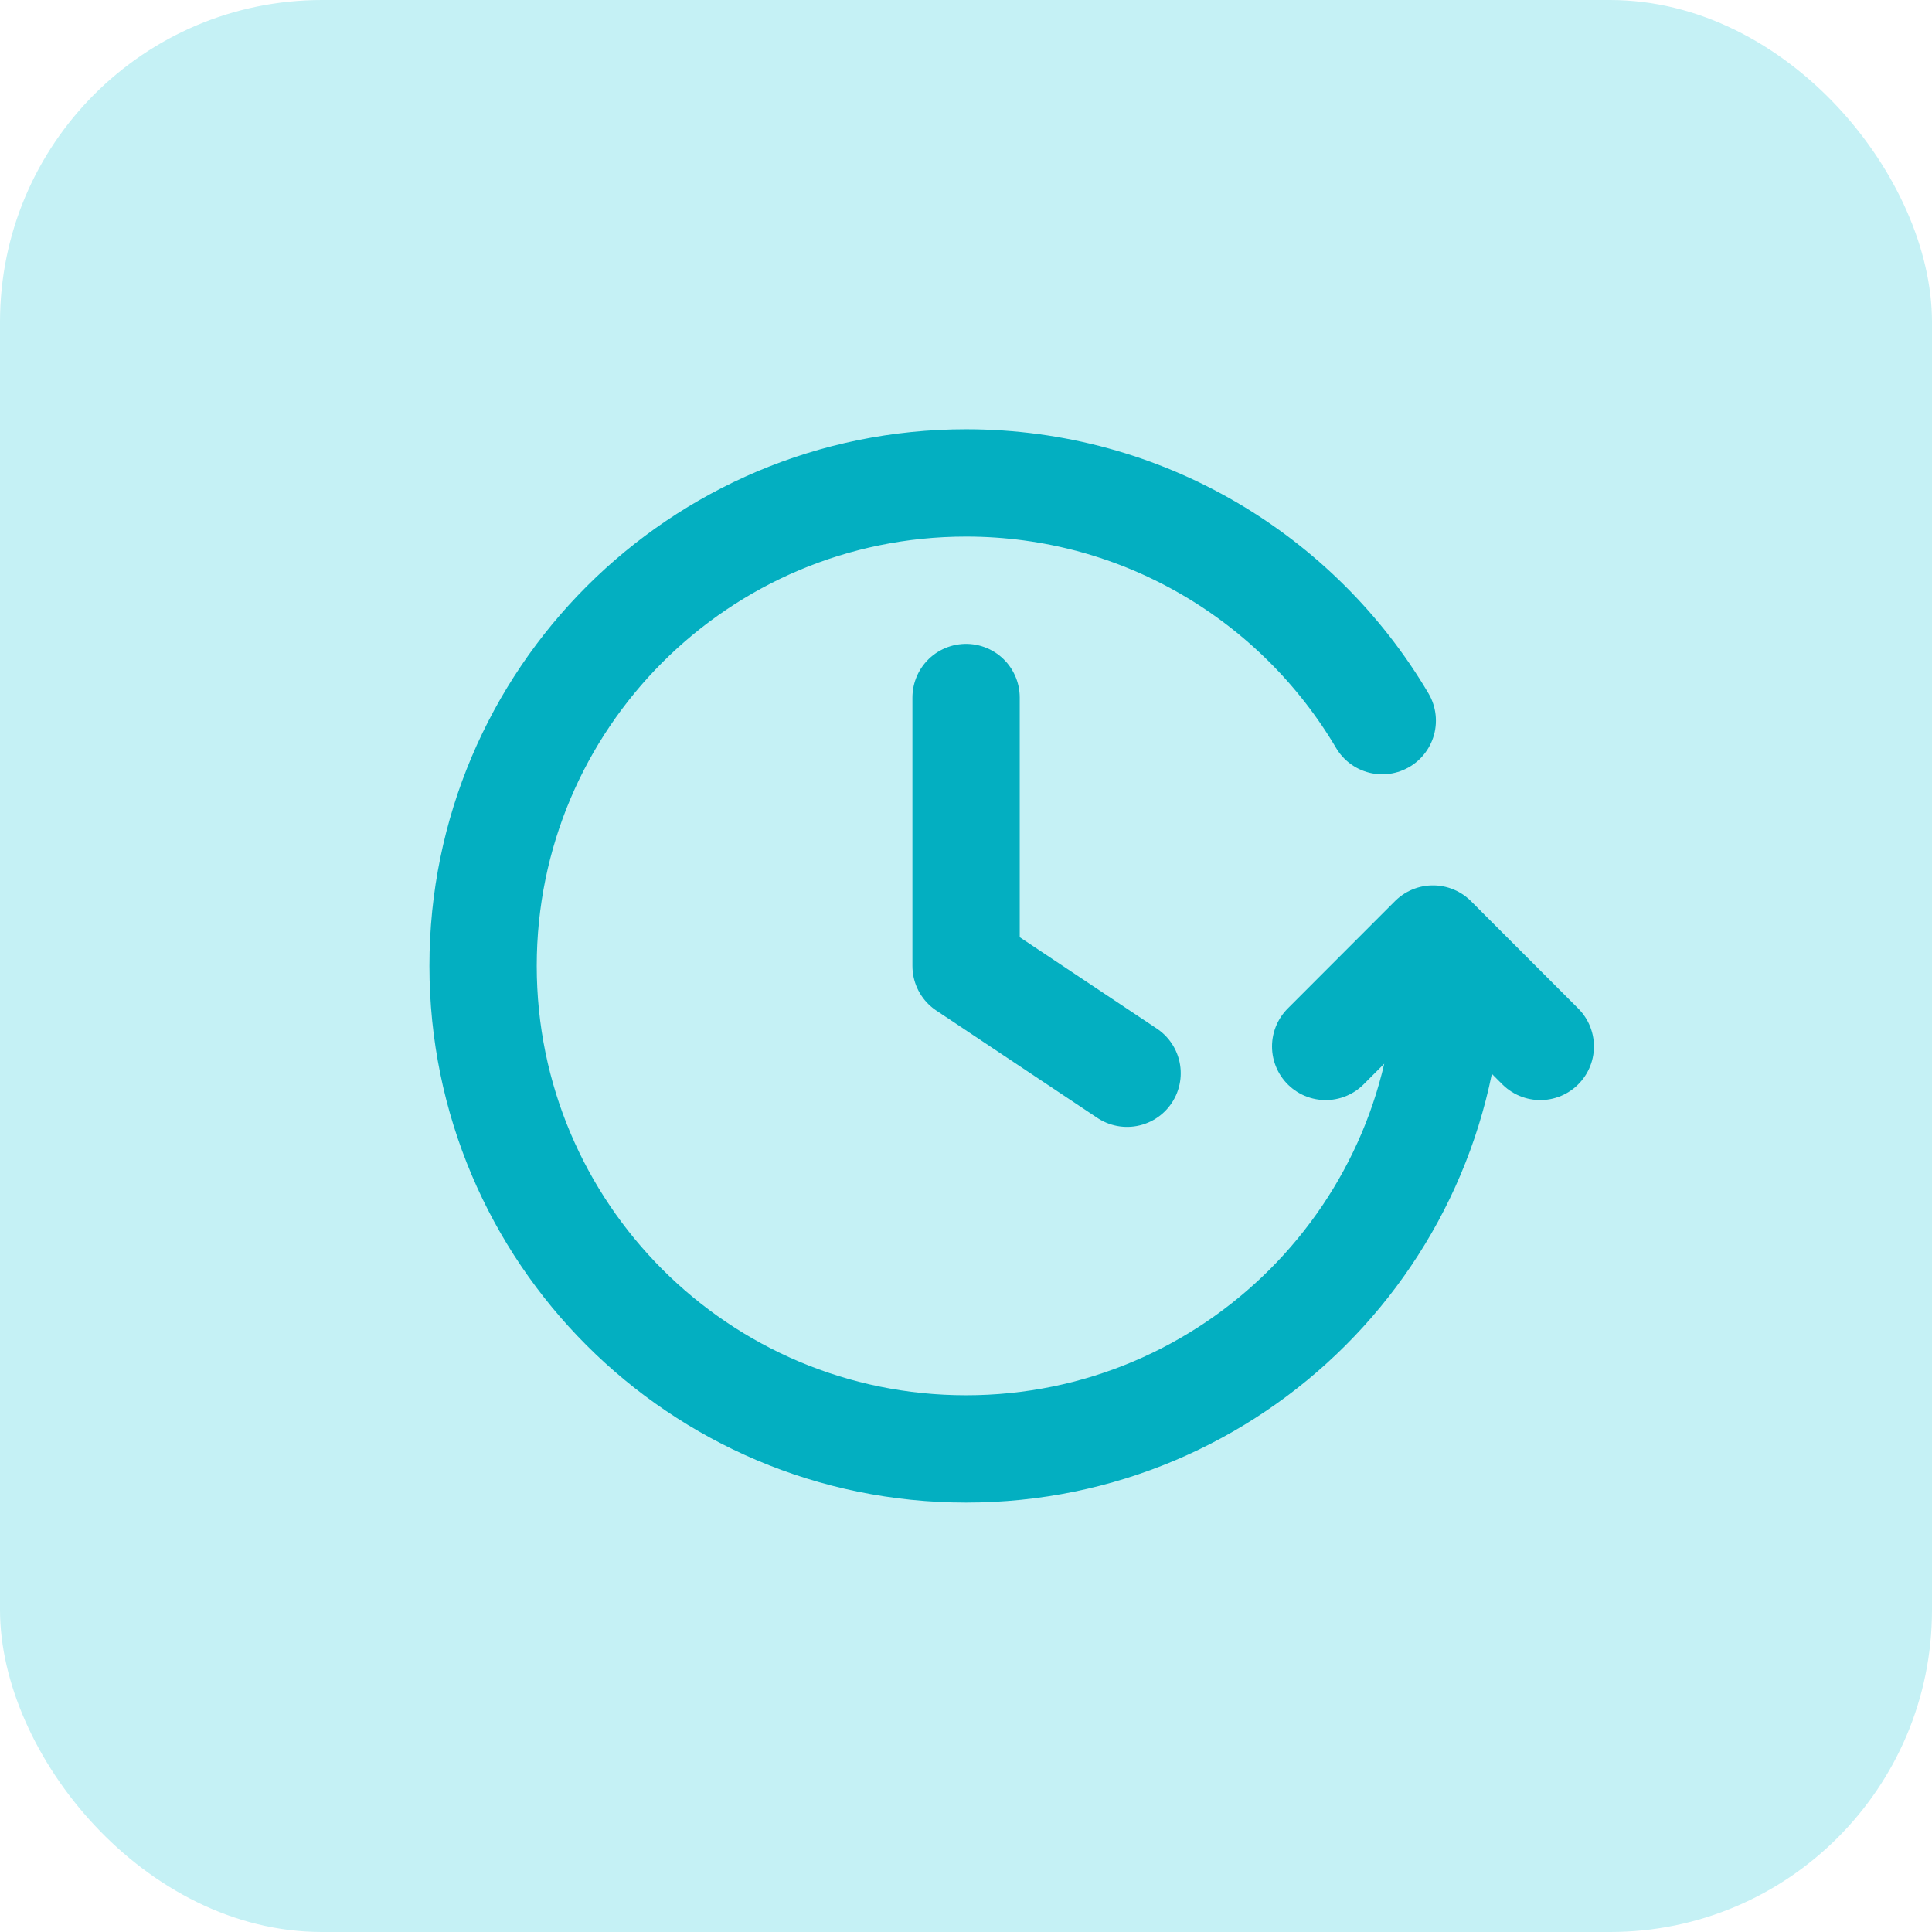
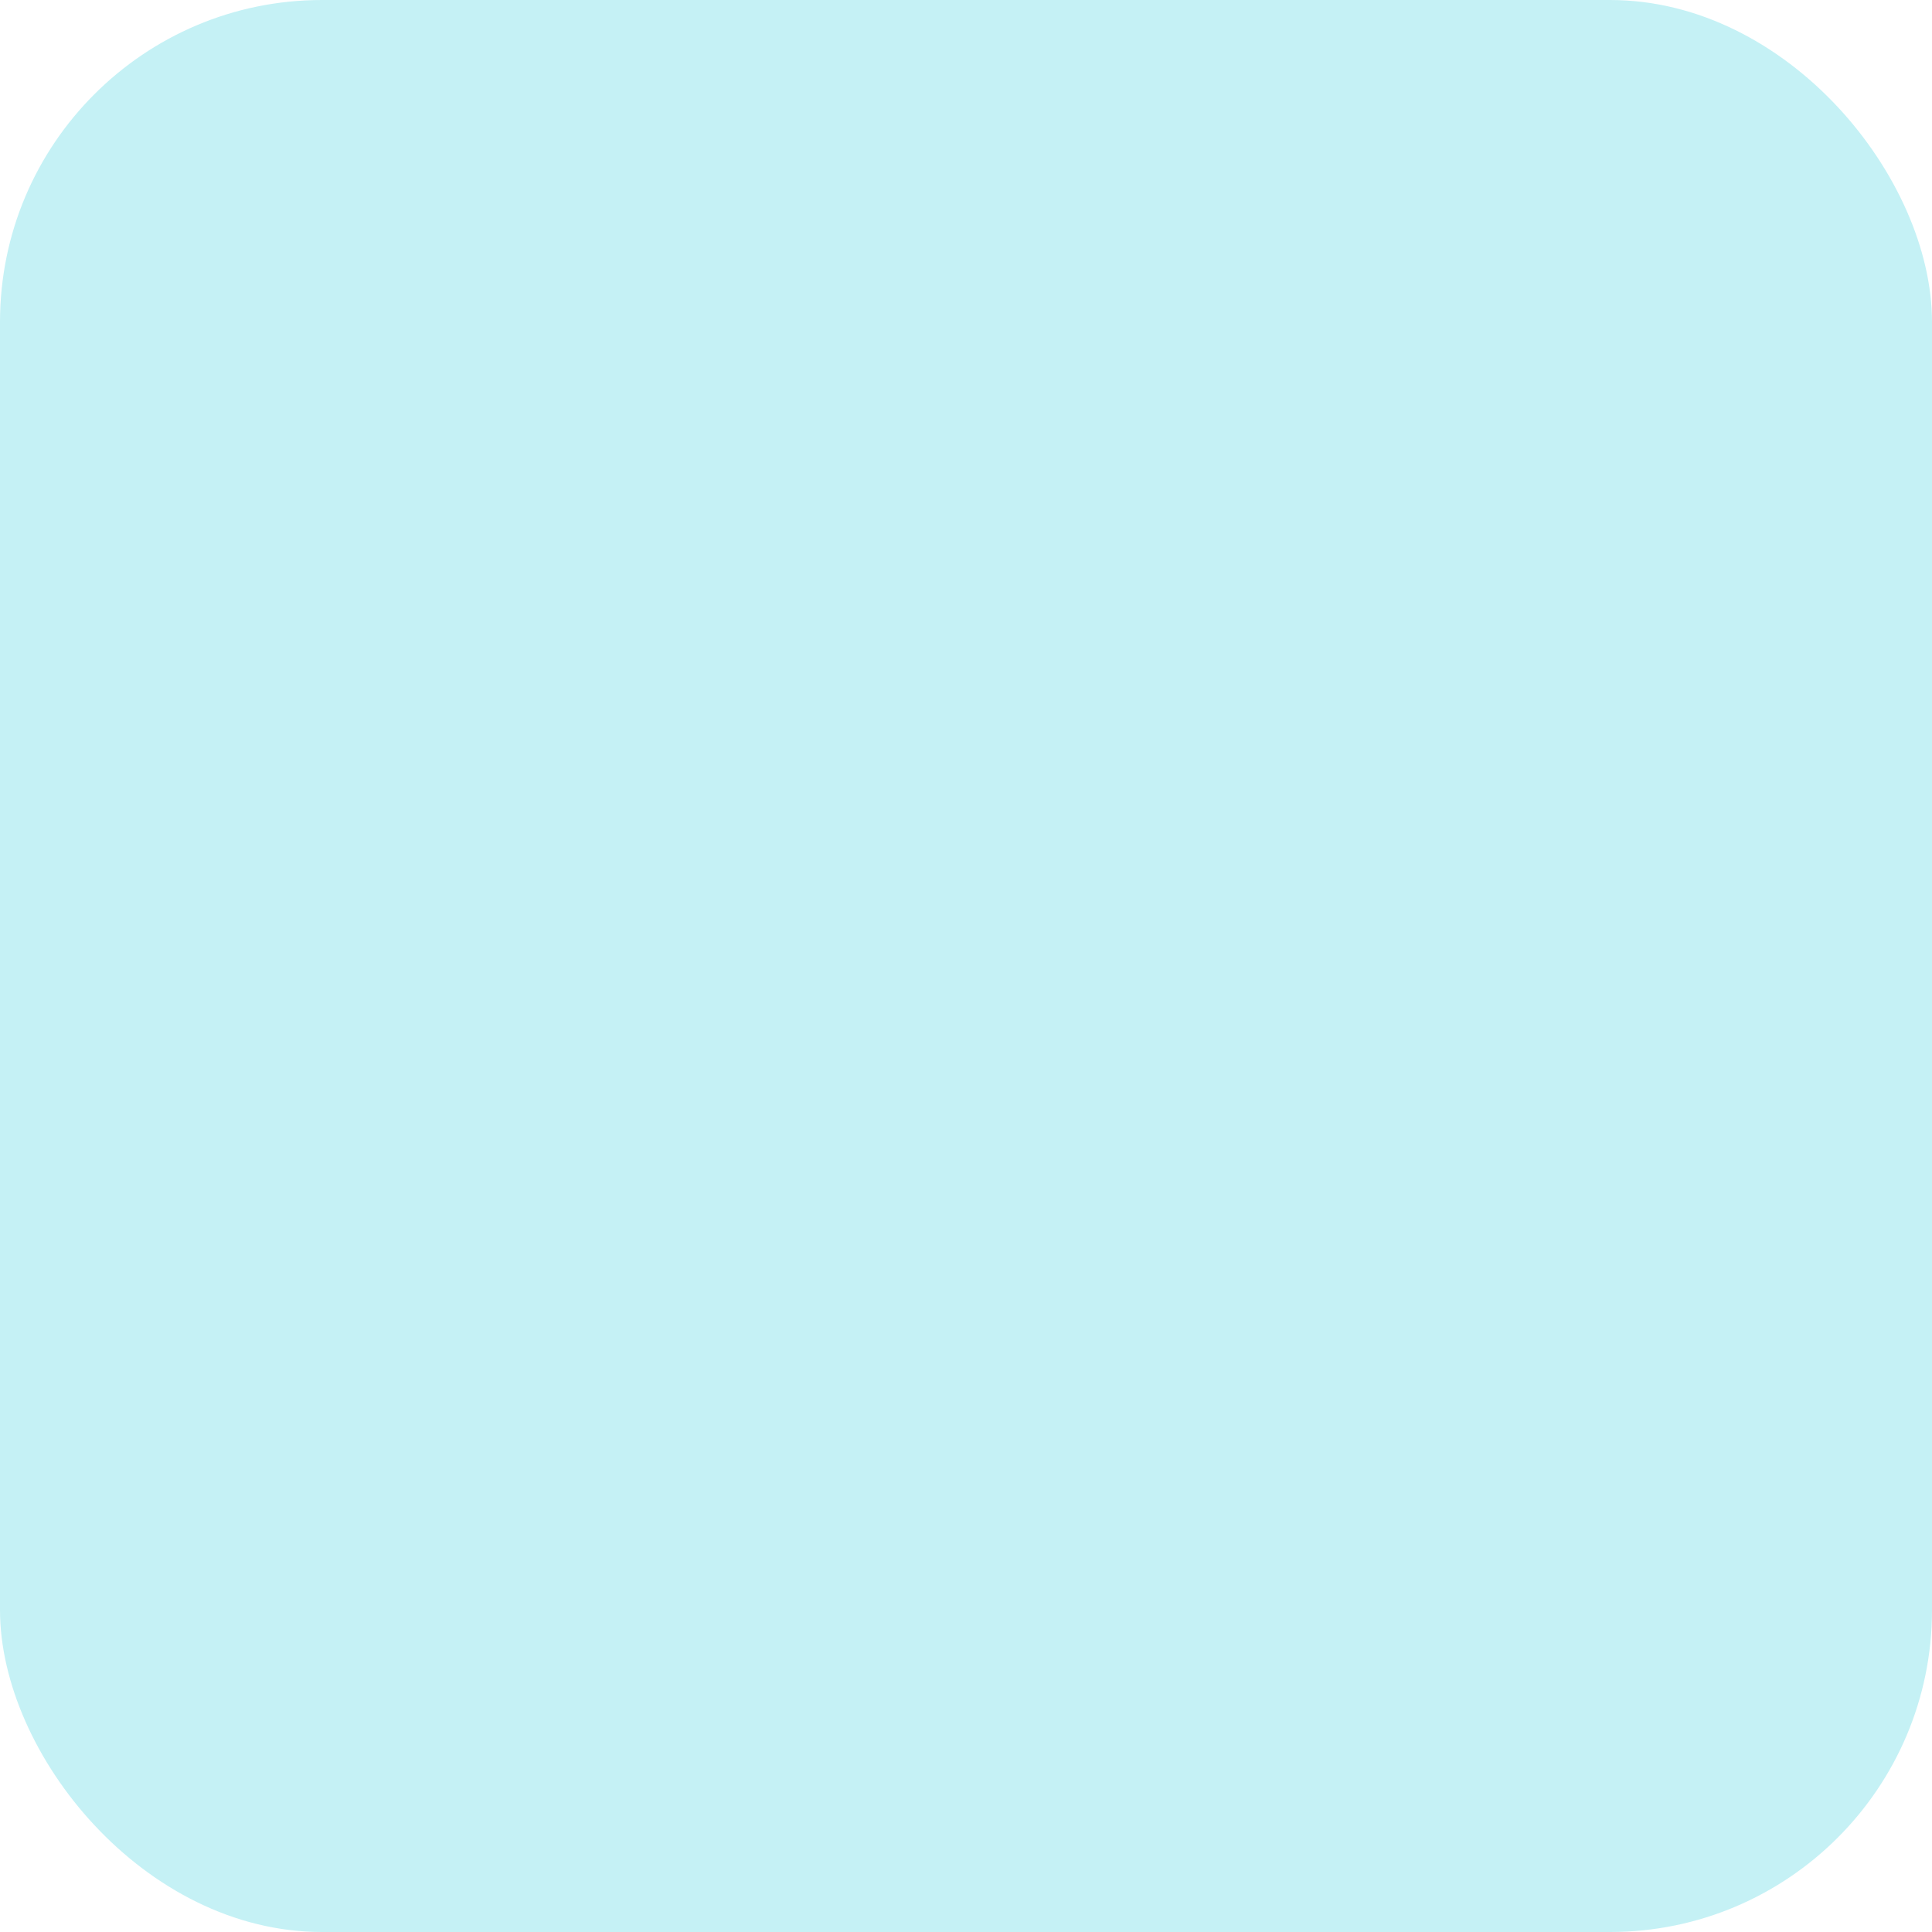
<svg xmlns="http://www.w3.org/2000/svg" width="24" height="24" viewBox="0 0 24 24" fill="none">
  <rect width="24" height="24" rx="4" fill="#C5F1F5" />
  <g clip-path="url(#clip0_4108_4934)">
    <path d="M19.134 12.999L17.801 11.665L16.468 12.999M18.001 11.999C18.001 15.312 15.315 17.999 12.001 17.999C8.687 17.999 6.001 15.312 6.001 11.999C6.001 8.685 8.687 5.999 12.001 5.999C14.202 5.999 16.127 7.184 17.171 8.952M12.001 8.665V11.999L14.001 13.332" stroke="#03AFC1" stroke-width="1.333" stroke-linecap="round" stroke-linejoin="round" />
  </g>
  <defs>
    <clipPath id="clip0_4108_4934">
-       <rect width="16" height="16" fill="white" transform="translate(4 4)" />
-     </clipPath>
+       </clipPath>
  </defs>
</svg>